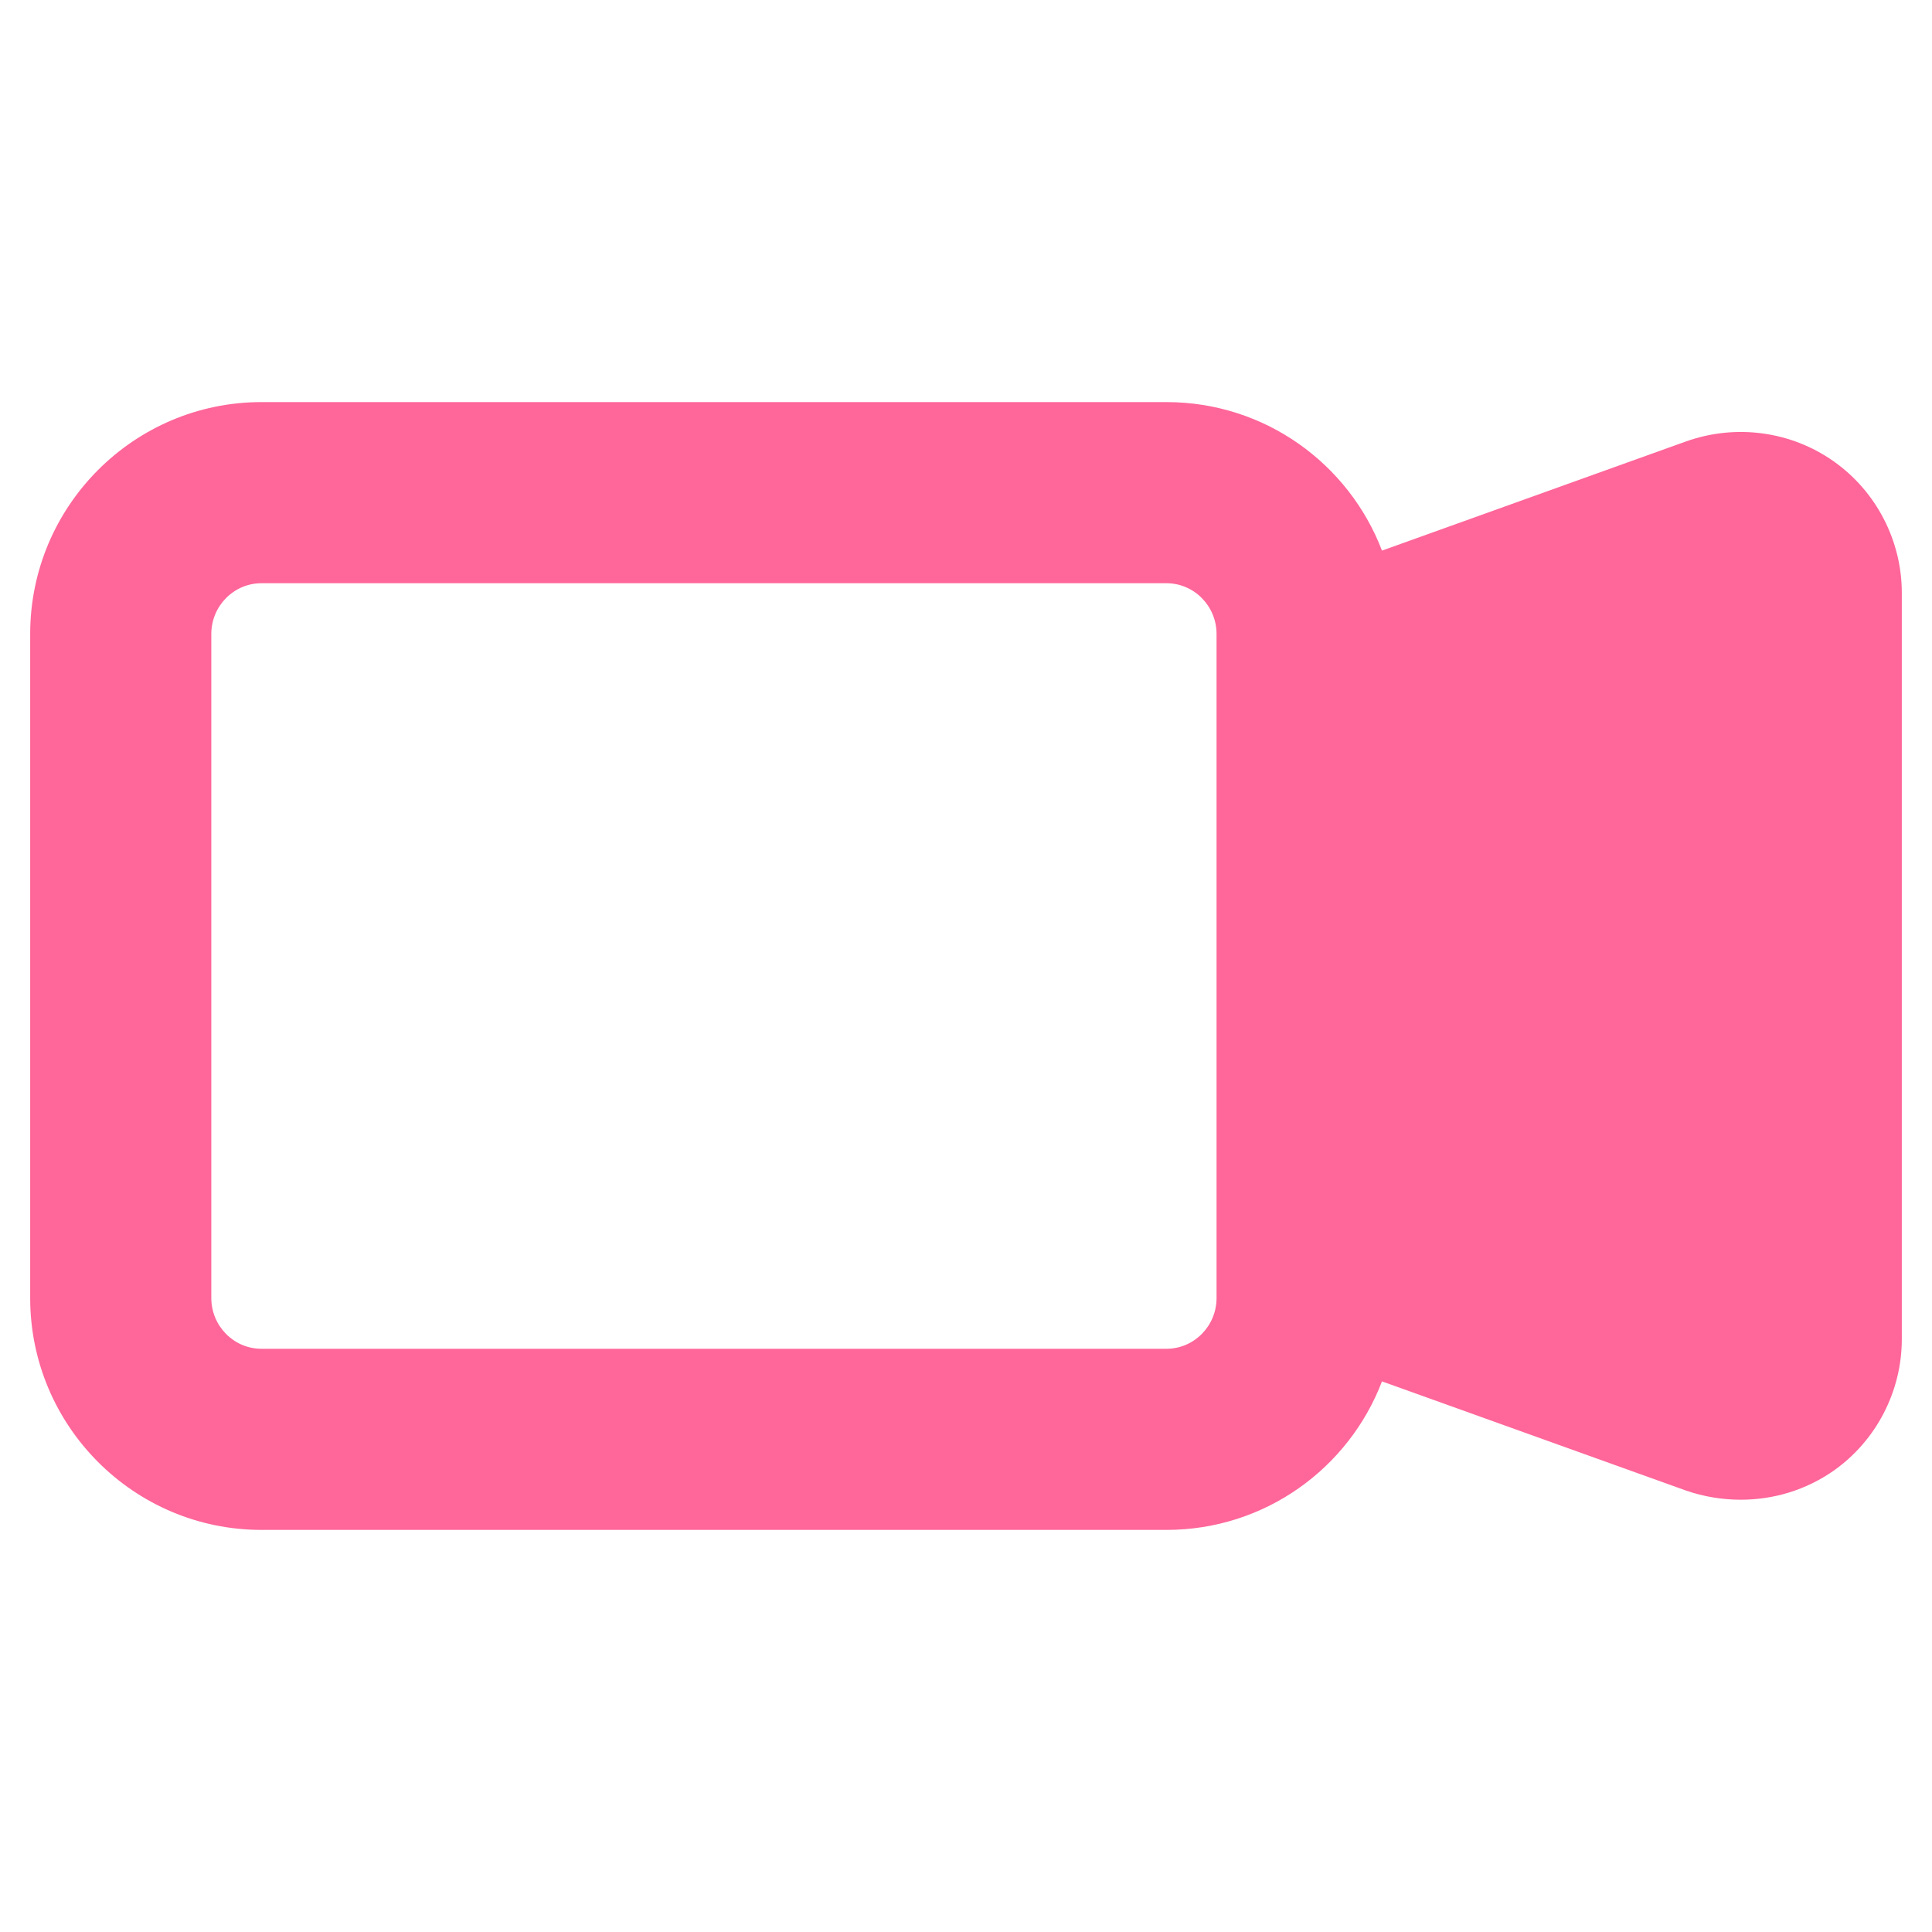
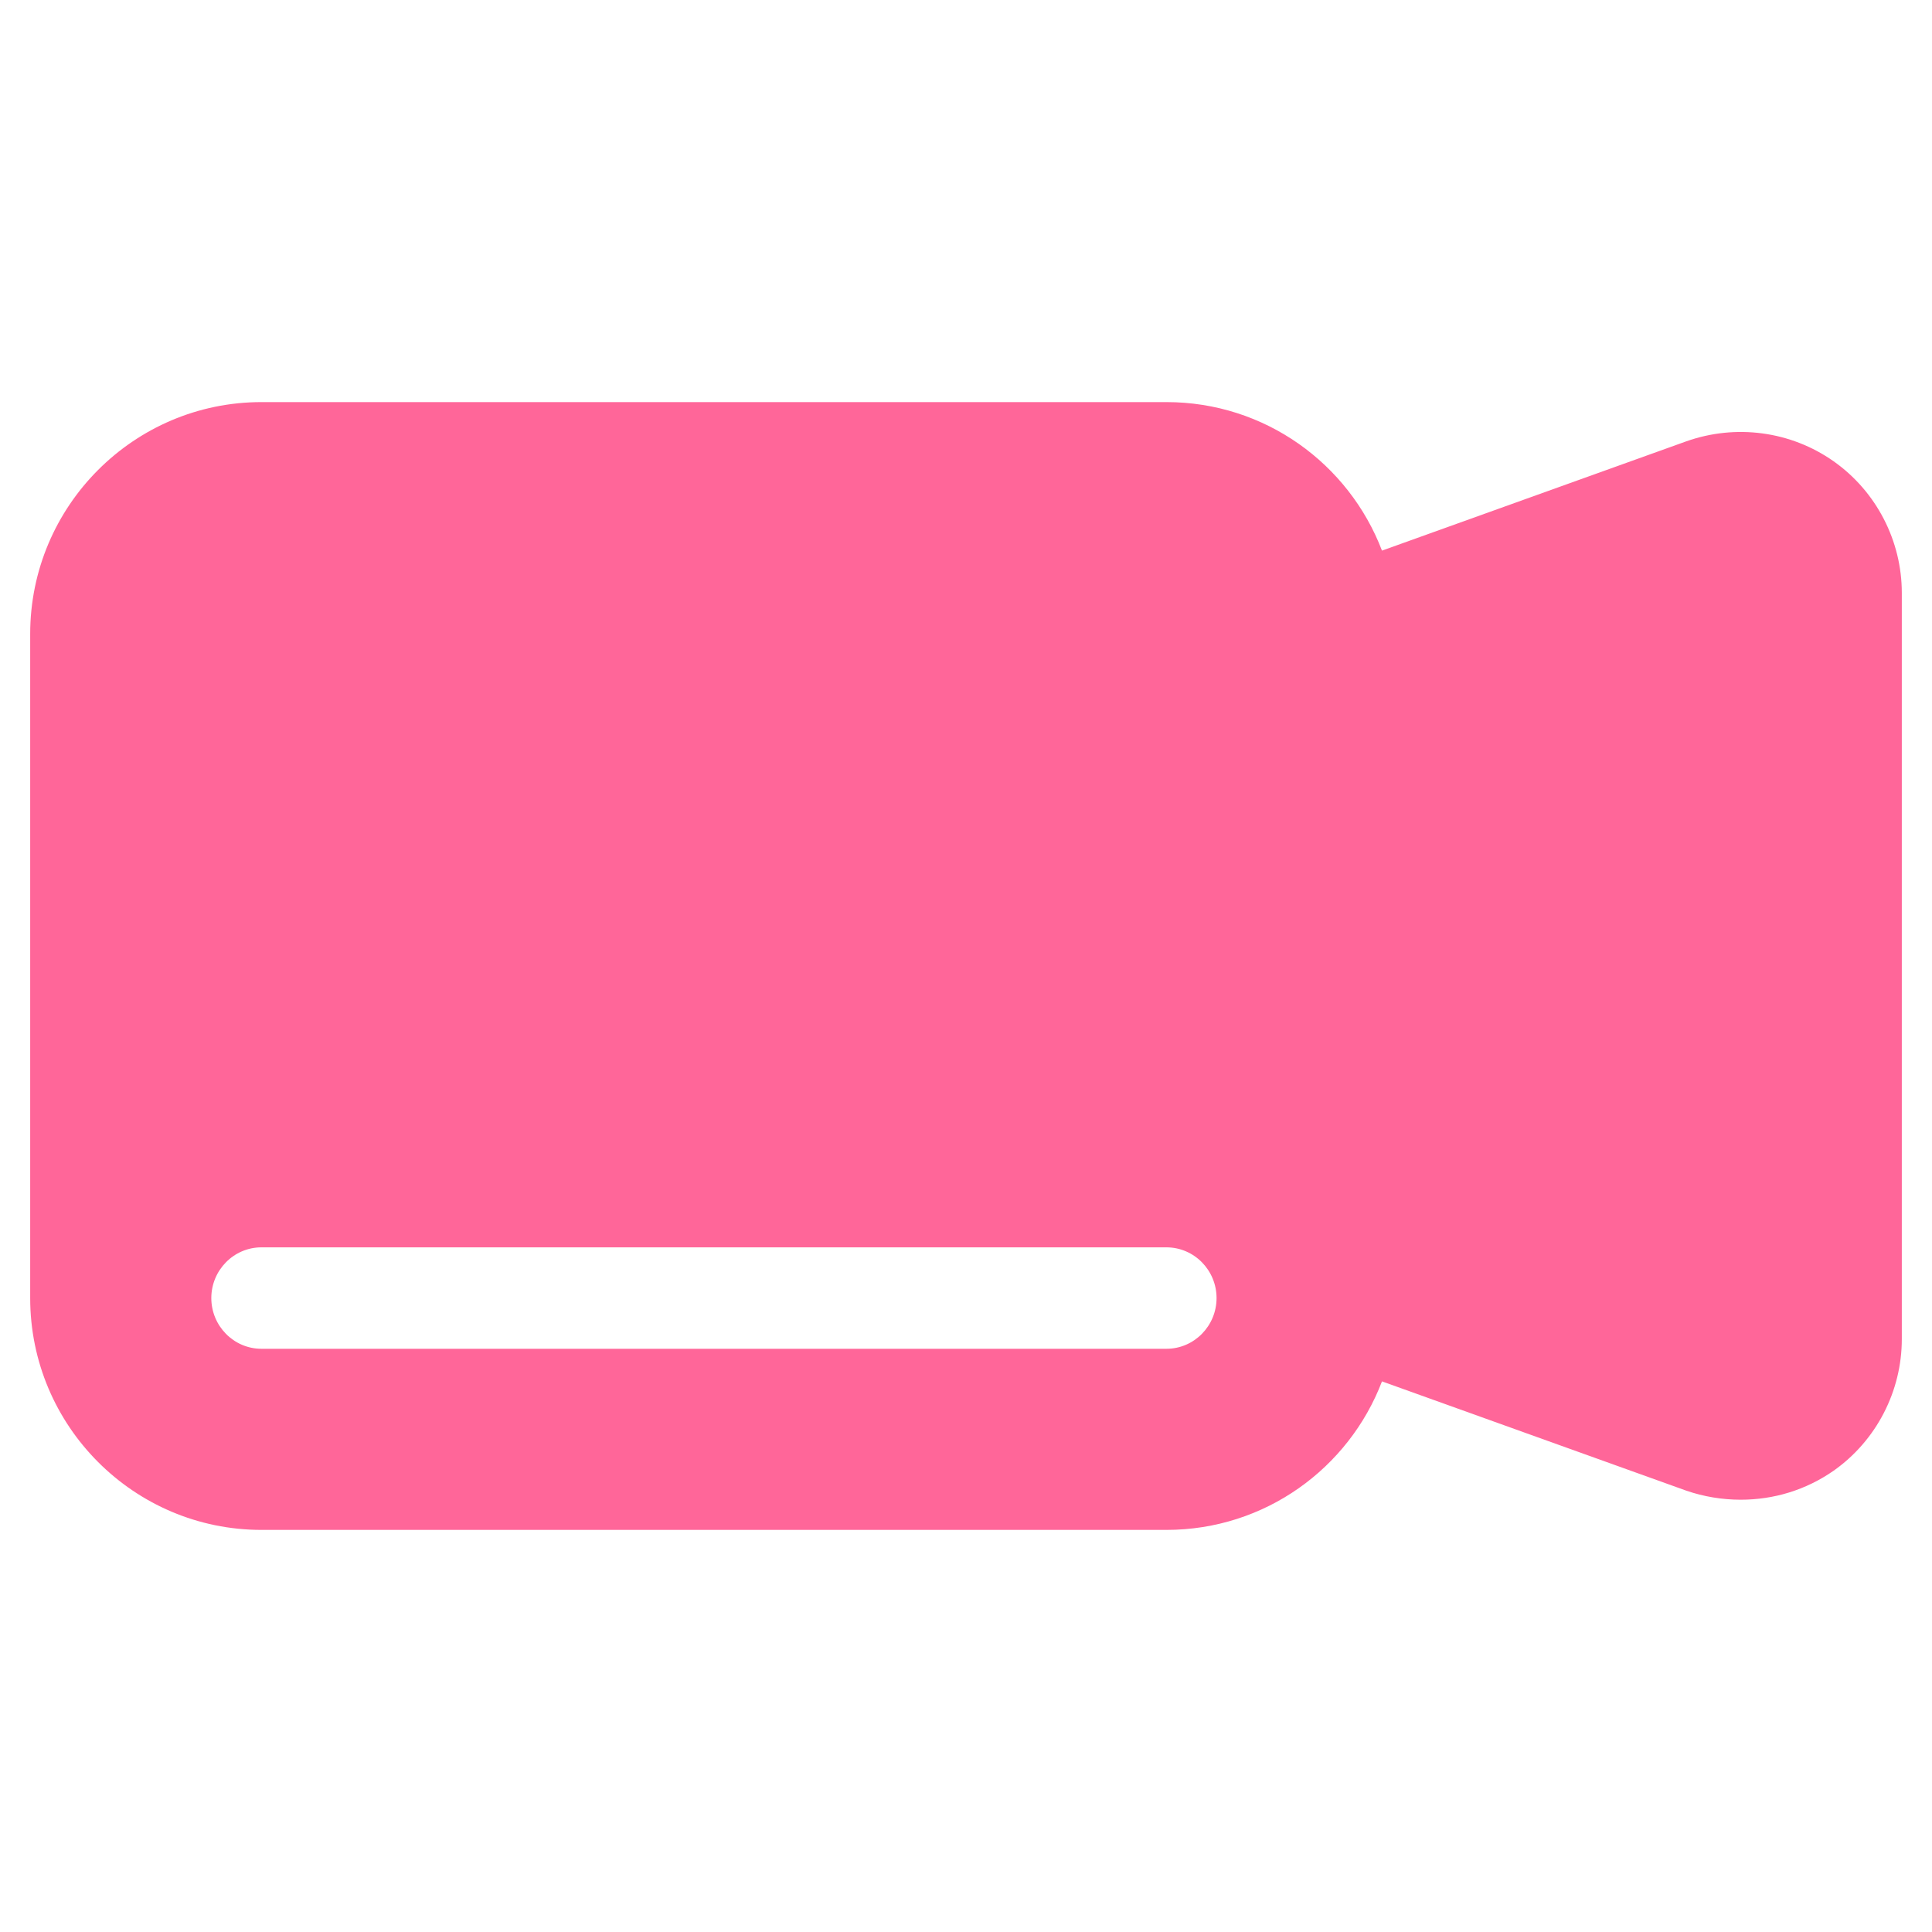
<svg xmlns="http://www.w3.org/2000/svg" enable-background="new 0 0 32 32" viewBox="0 0 32 32" id="video">
-   <path d="M30.37,7.64c-0.71-0.5-1.62-0.62-2.44-0.33l-5.04,1.81c-0.55-1.44-1.94-2.46-3.57-2.46H4.33C2.22,6.66,0.5,8.38,0.5,10.5v11c0,2.12,1.72,3.84,3.83,3.84h14.99c1.63,0,3.02-1.02,3.57-2.46l5.04,1.81c0.29,0.1,0.6,0.15,0.9,0.15c0.55,0,1.08-0.16,1.54-0.48c0.71-0.5,1.13-1.32,1.13-2.18V9.82C31.5,8.96,31.08,8.14,30.37,7.64z M20.15,21.5c0,0.46-0.37,0.84-0.83,0.84H4.33C3.87,22.34,3.5,21.96,3.5,21.5v-11c0-0.46,0.37-0.84,0.83-0.84h14.99c0.46,0,0.83,0.38,0.83,0.84V21.5z" fill="#ff6699" class="color000000 svgShape" />
+   <path d="M30.37,7.64c-0.71-0.5-1.62-0.62-2.44-0.33l-5.04,1.81c-0.55-1.44-1.94-2.46-3.57-2.46H4.33C2.22,6.66,0.5,8.38,0.5,10.5v11c0,2.12,1.72,3.84,3.83,3.84h14.99c1.63,0,3.02-1.02,3.57-2.46l5.04,1.81c0.29,0.1,0.6,0.15,0.9,0.15c0.55,0,1.08-0.16,1.54-0.48c0.71-0.5,1.13-1.32,1.13-2.18V9.82C31.5,8.96,31.08,8.14,30.37,7.64z M20.15,21.5c0,0.46-0.37,0.84-0.83,0.84H4.33C3.87,22.34,3.5,21.96,3.5,21.5c0-0.46,0.37-0.84,0.83-0.84h14.99c0.46,0,0.83,0.38,0.83,0.84V21.5z" fill="#ff6699" class="color000000 svgShape" />
</svg>